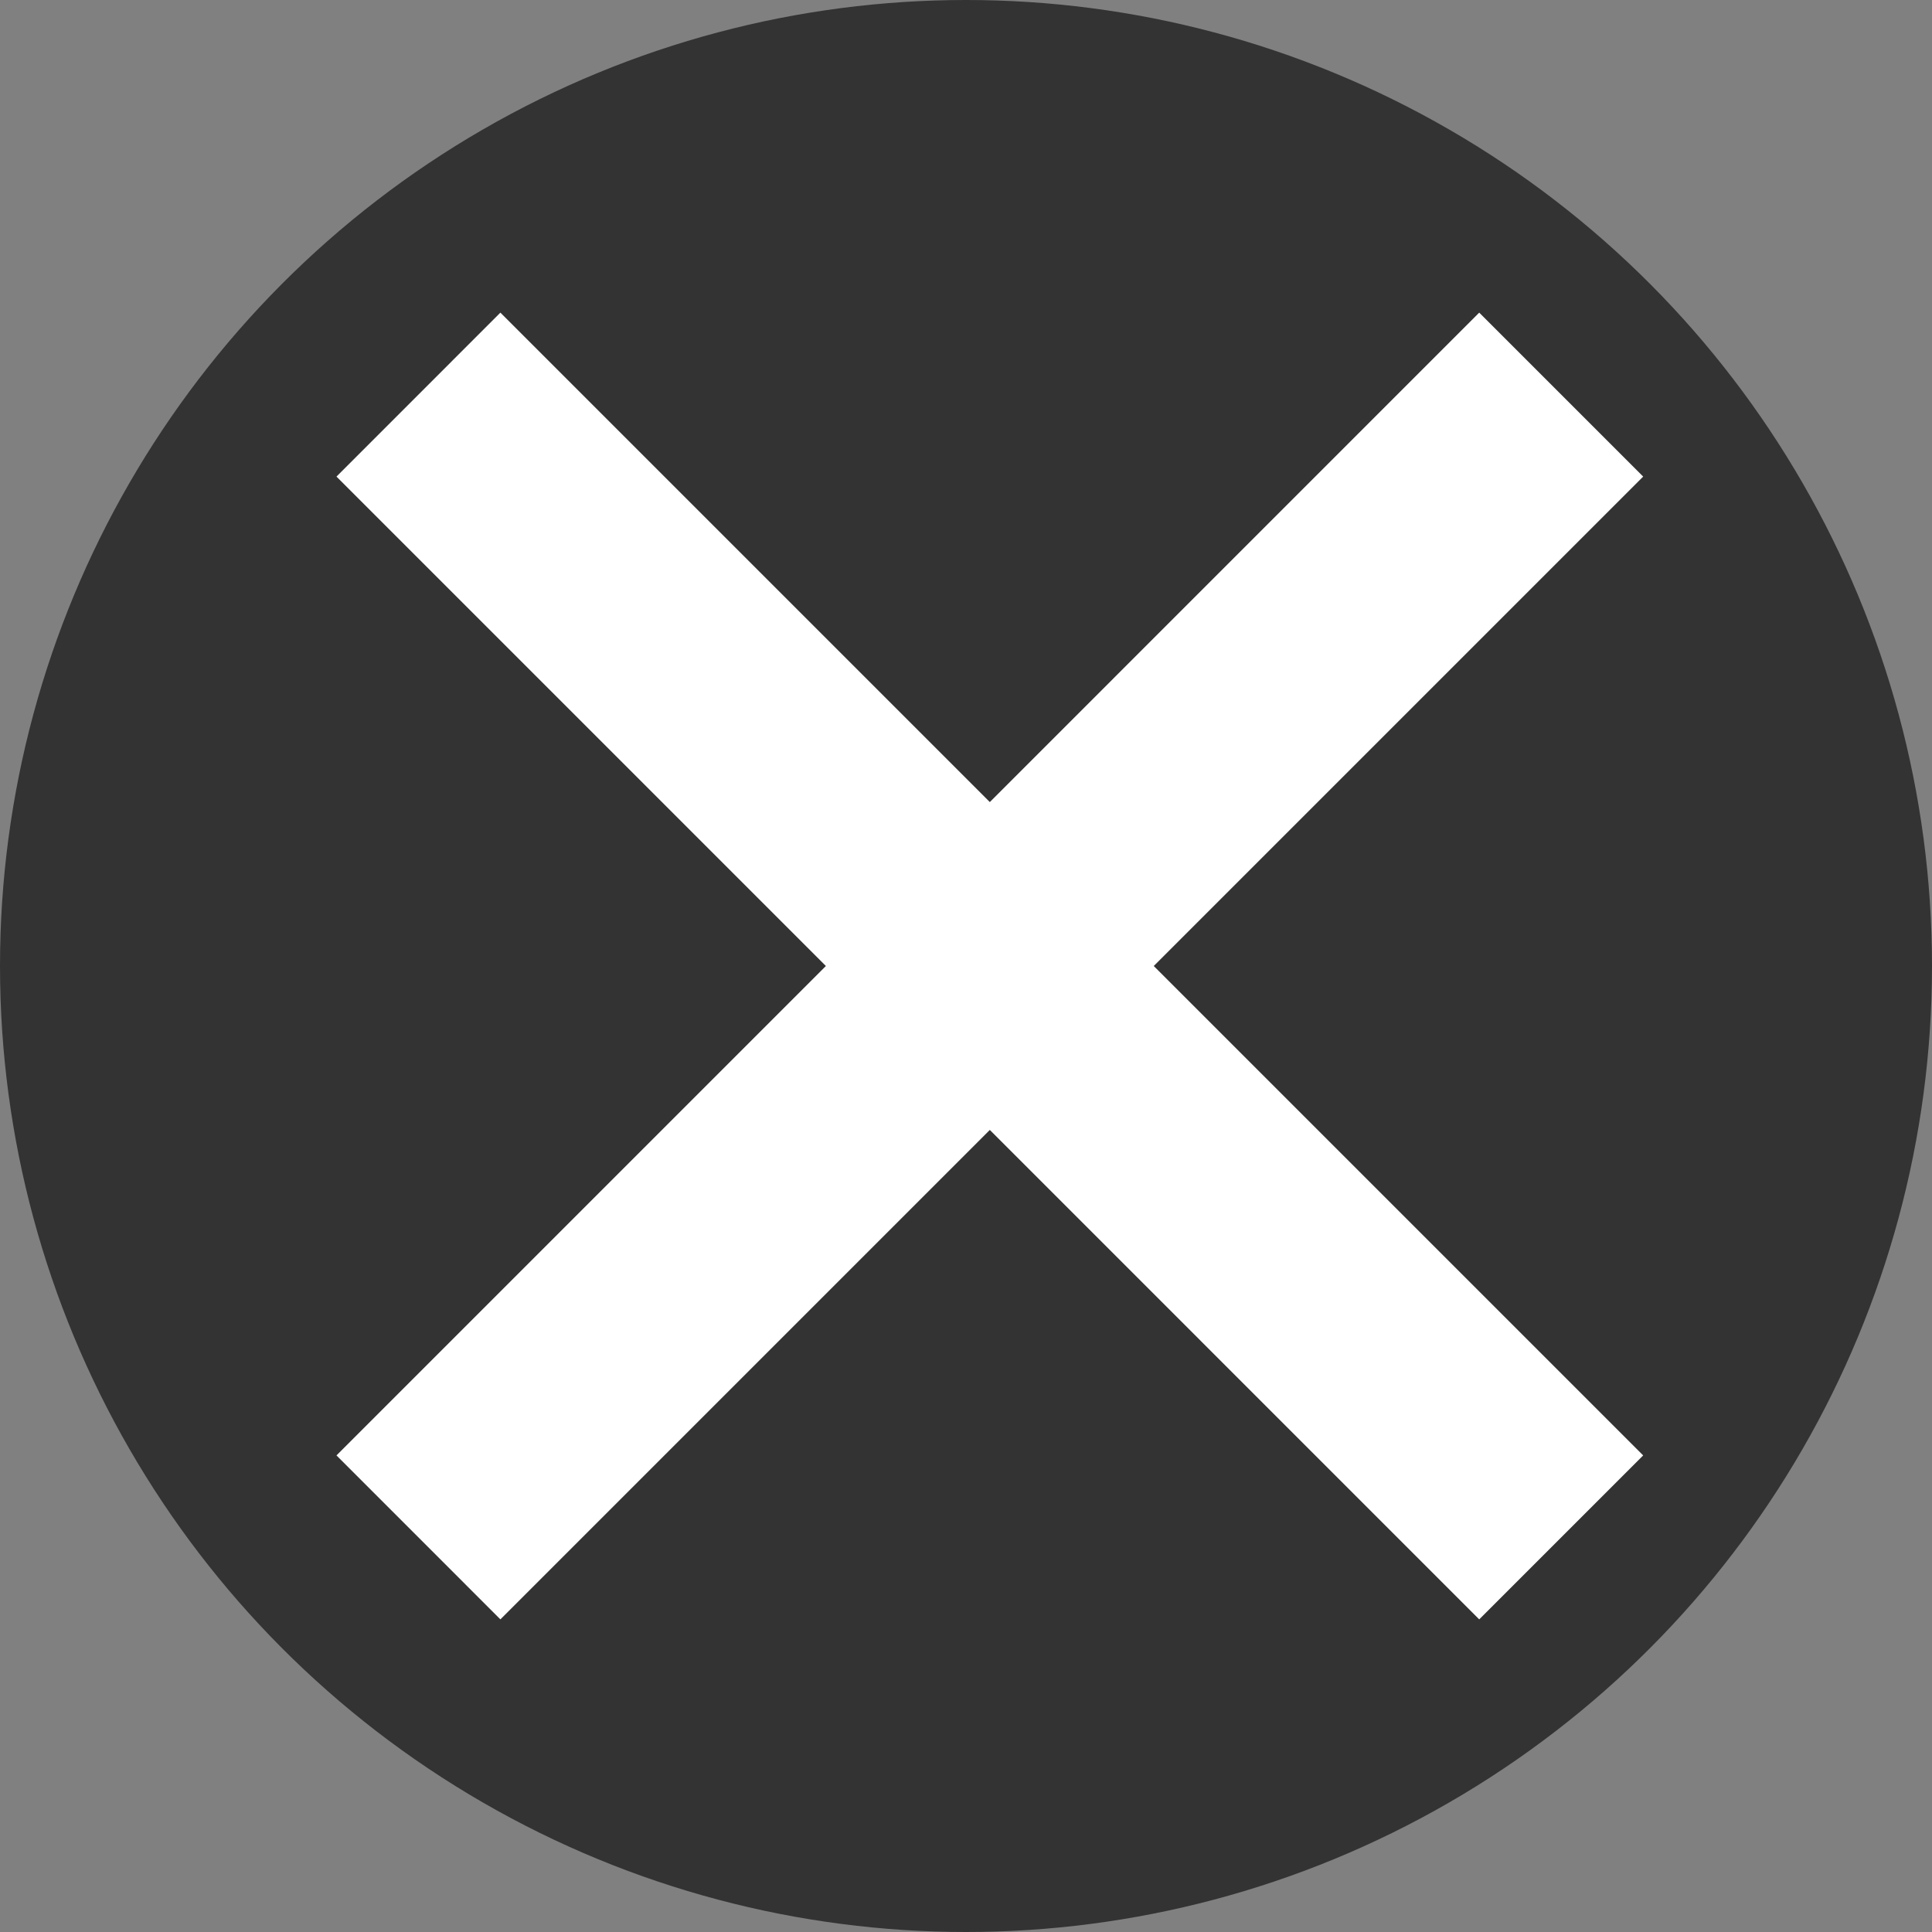
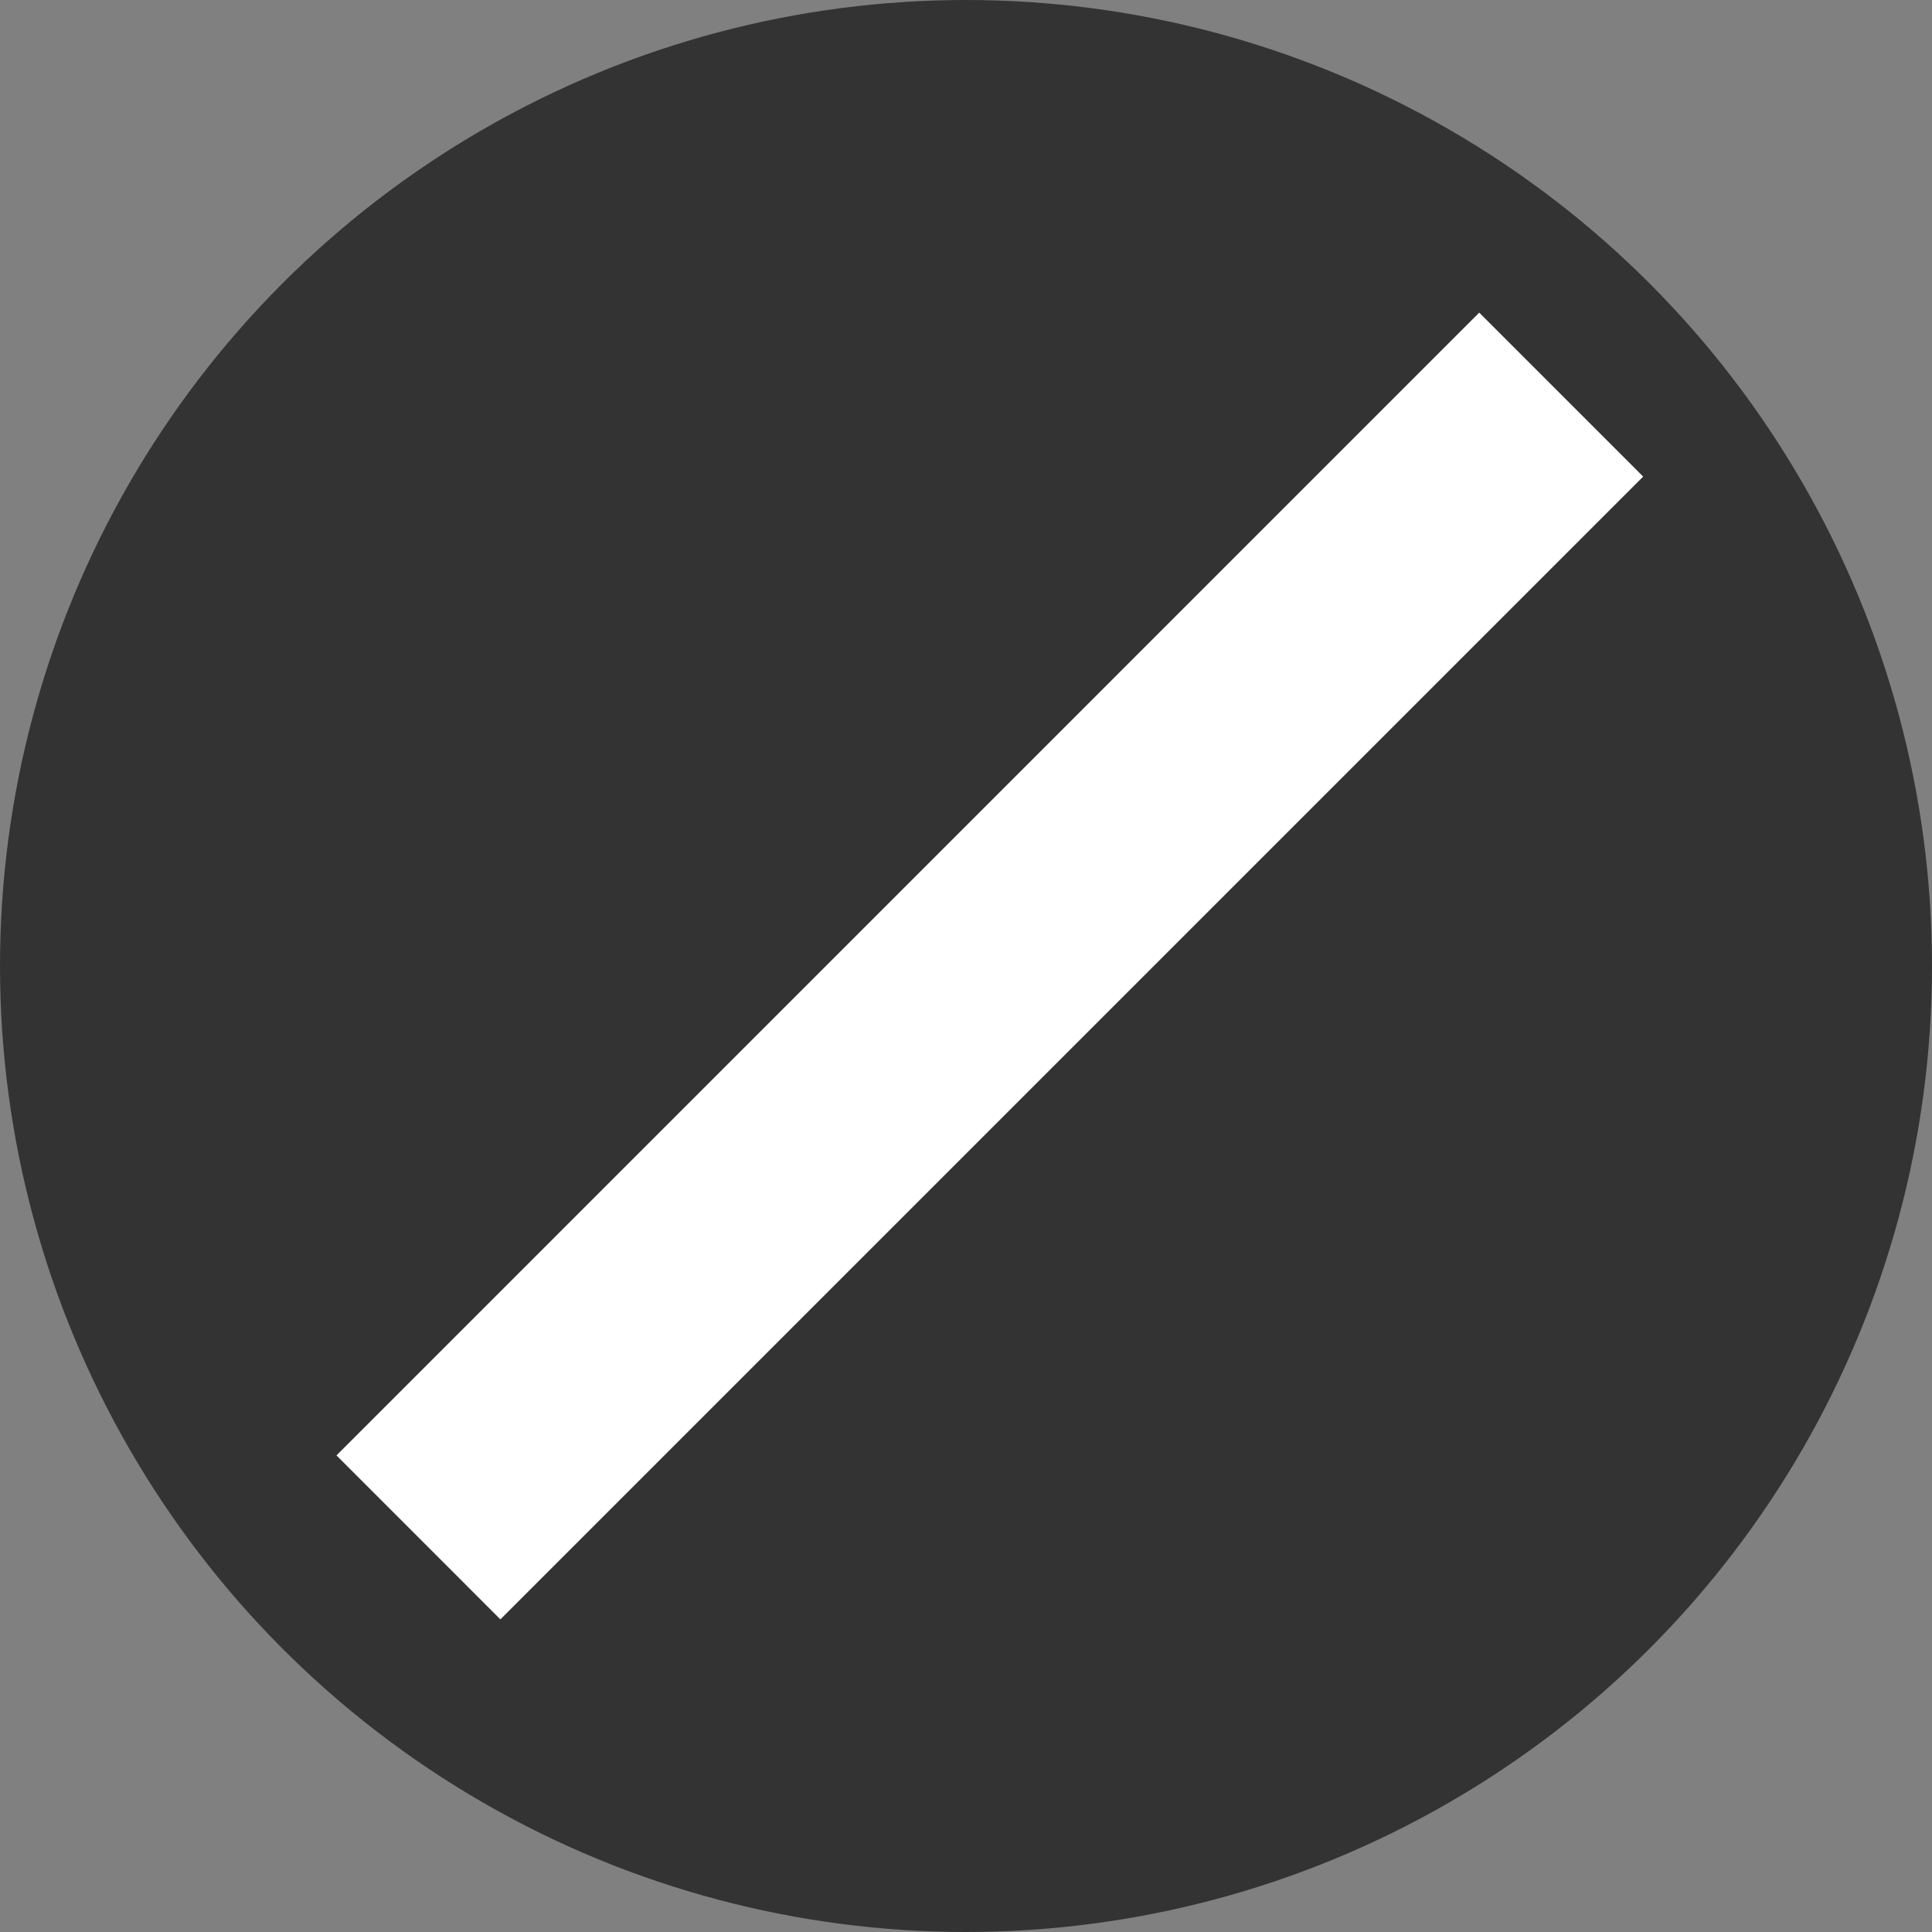
<svg xmlns="http://www.w3.org/2000/svg" width="100%" height="100%" viewBox="0 0 50 50" version="1.1" xml:space="preserve" style="fill-rule:evenodd;clip-rule:evenodd;stroke-linejoin:round;stroke-miterlimit:1.414;">
  <rect x="0" y="0" width="50" height="50" fill="#808080" stroke="none" />
  <circle cx="25" cy="25" r="25" style="fill:#333;" />
  <g>
    <path d="M38.282,8.091l-29.574,29.575l4.242,4.243l29.575,-29.575l-4.243,-4.243Z" style="fill:#fff;" />
-     <path d="M12.95,8.091l29.575,29.575l-4.243,4.243l-29.574,-29.575l4.242,-4.243Z" style="fill:#fff;" />
  </g>
</svg>